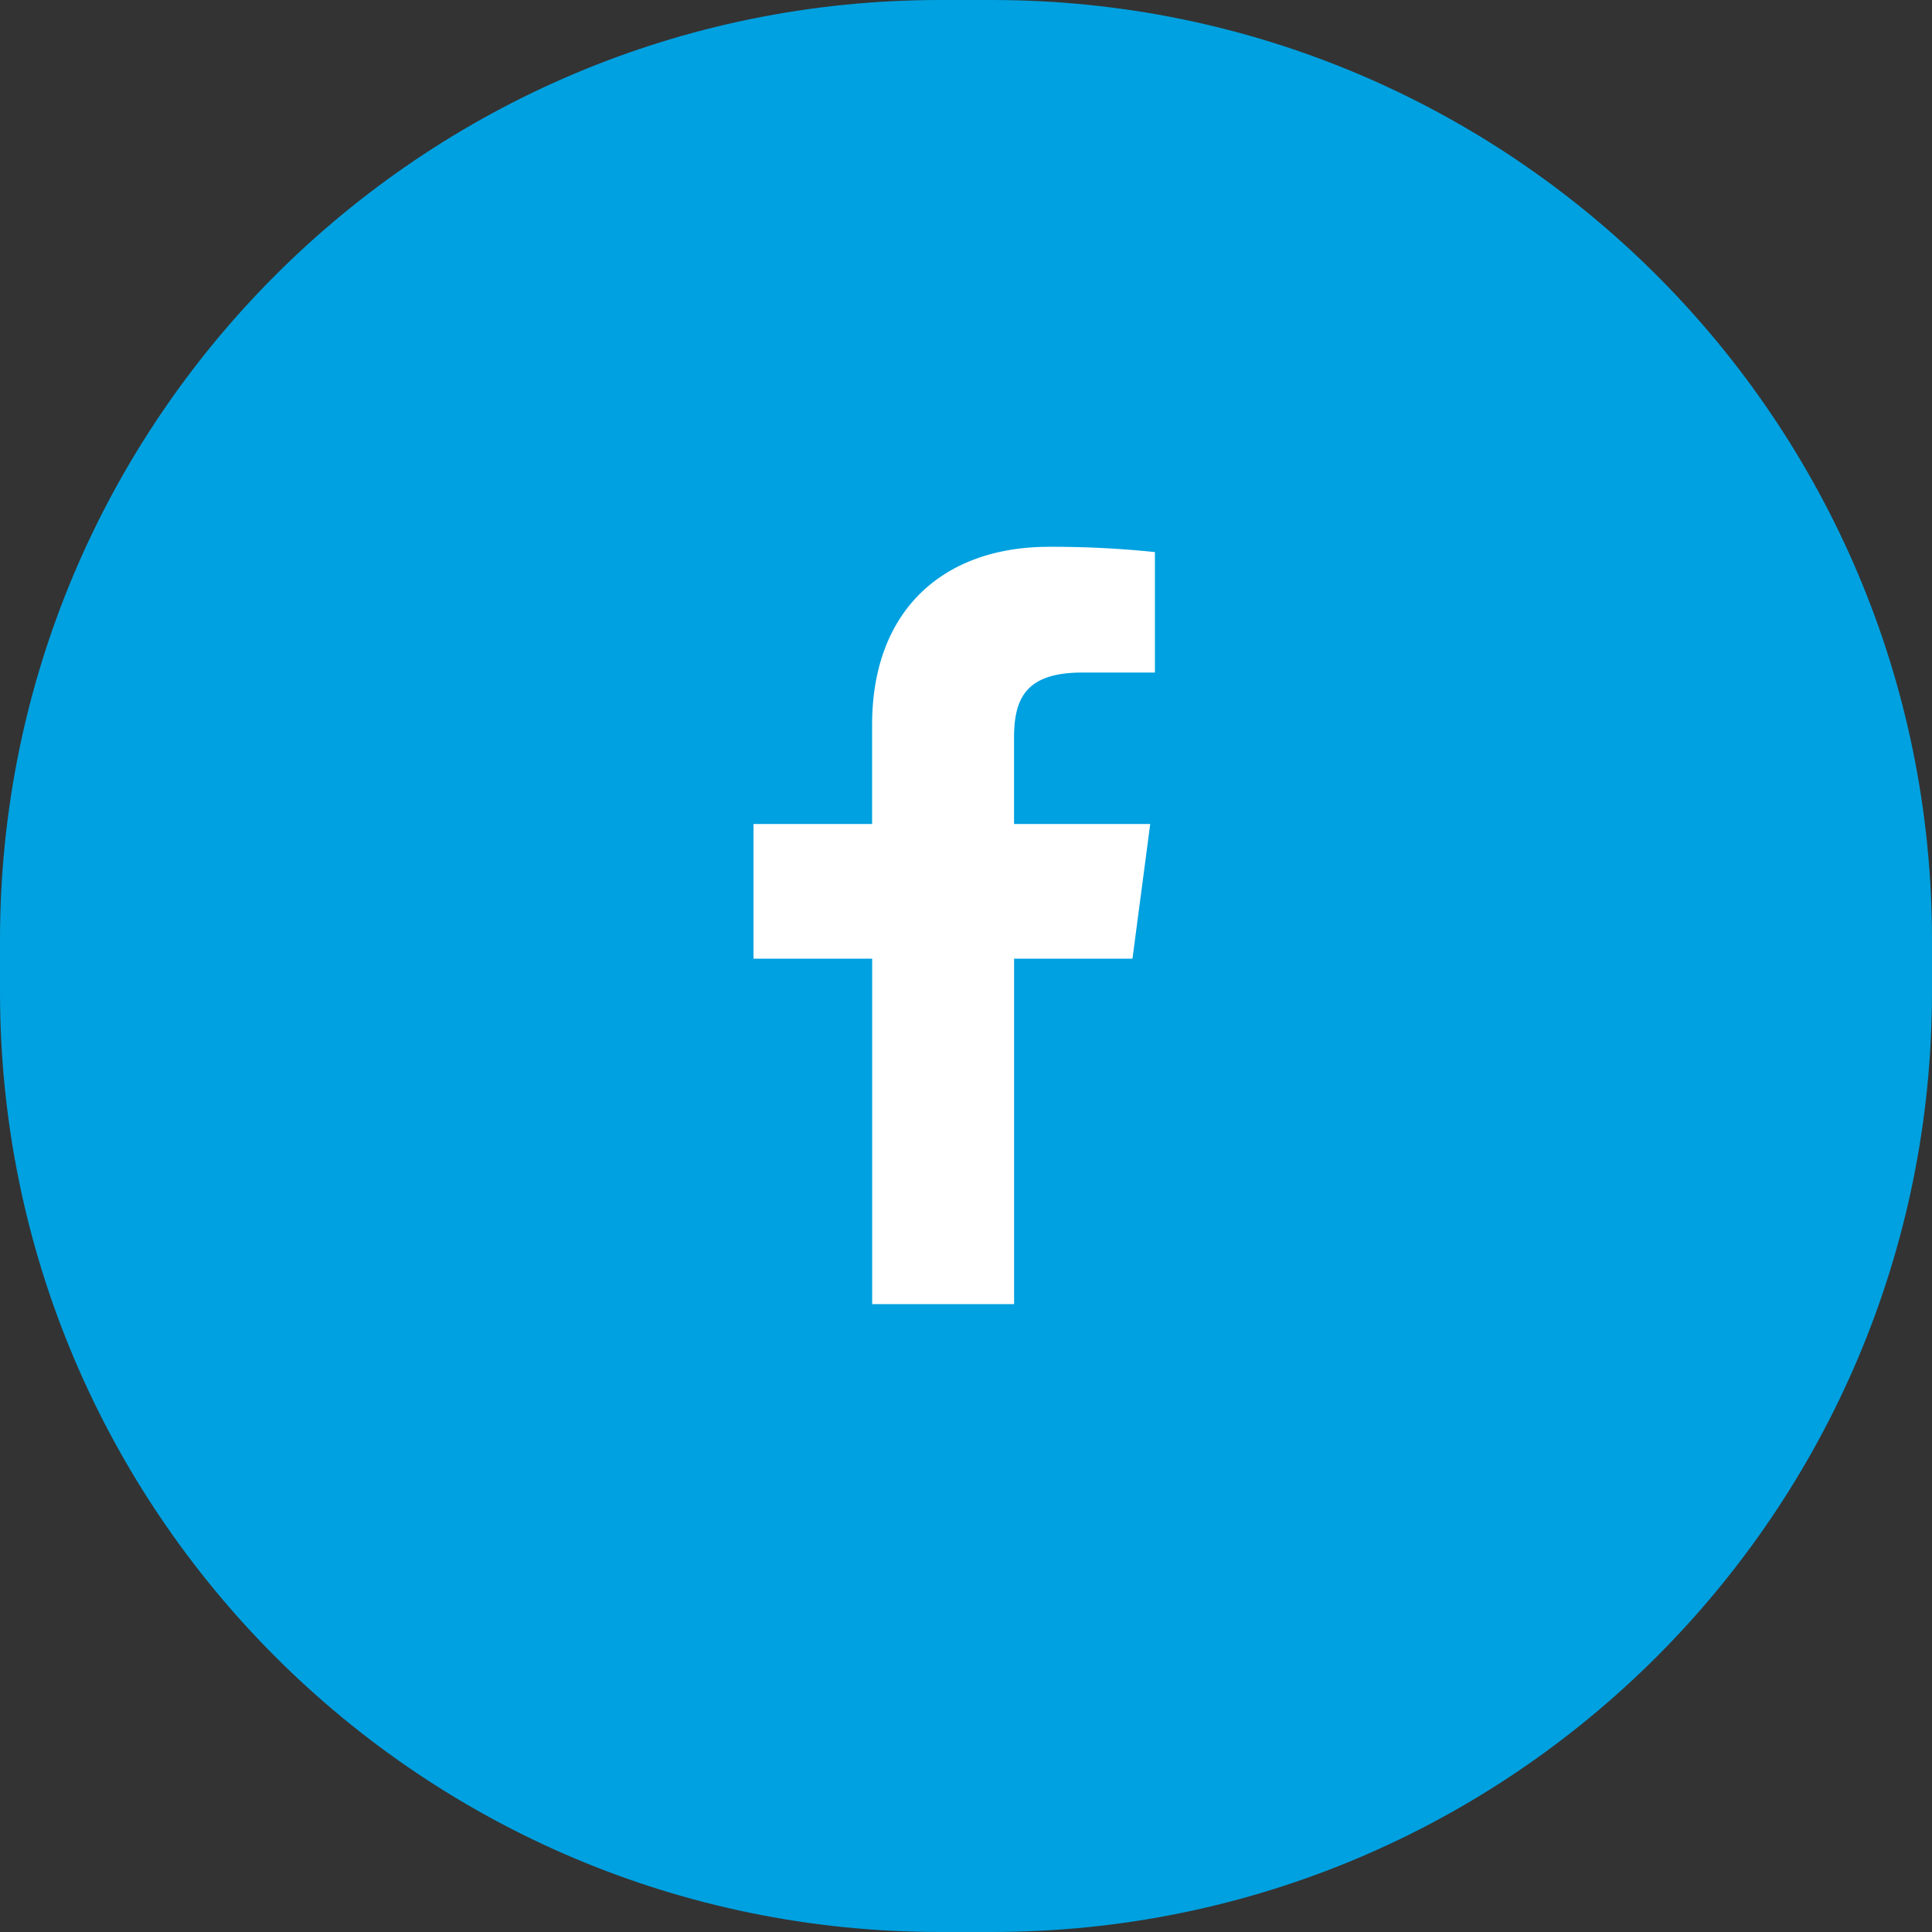
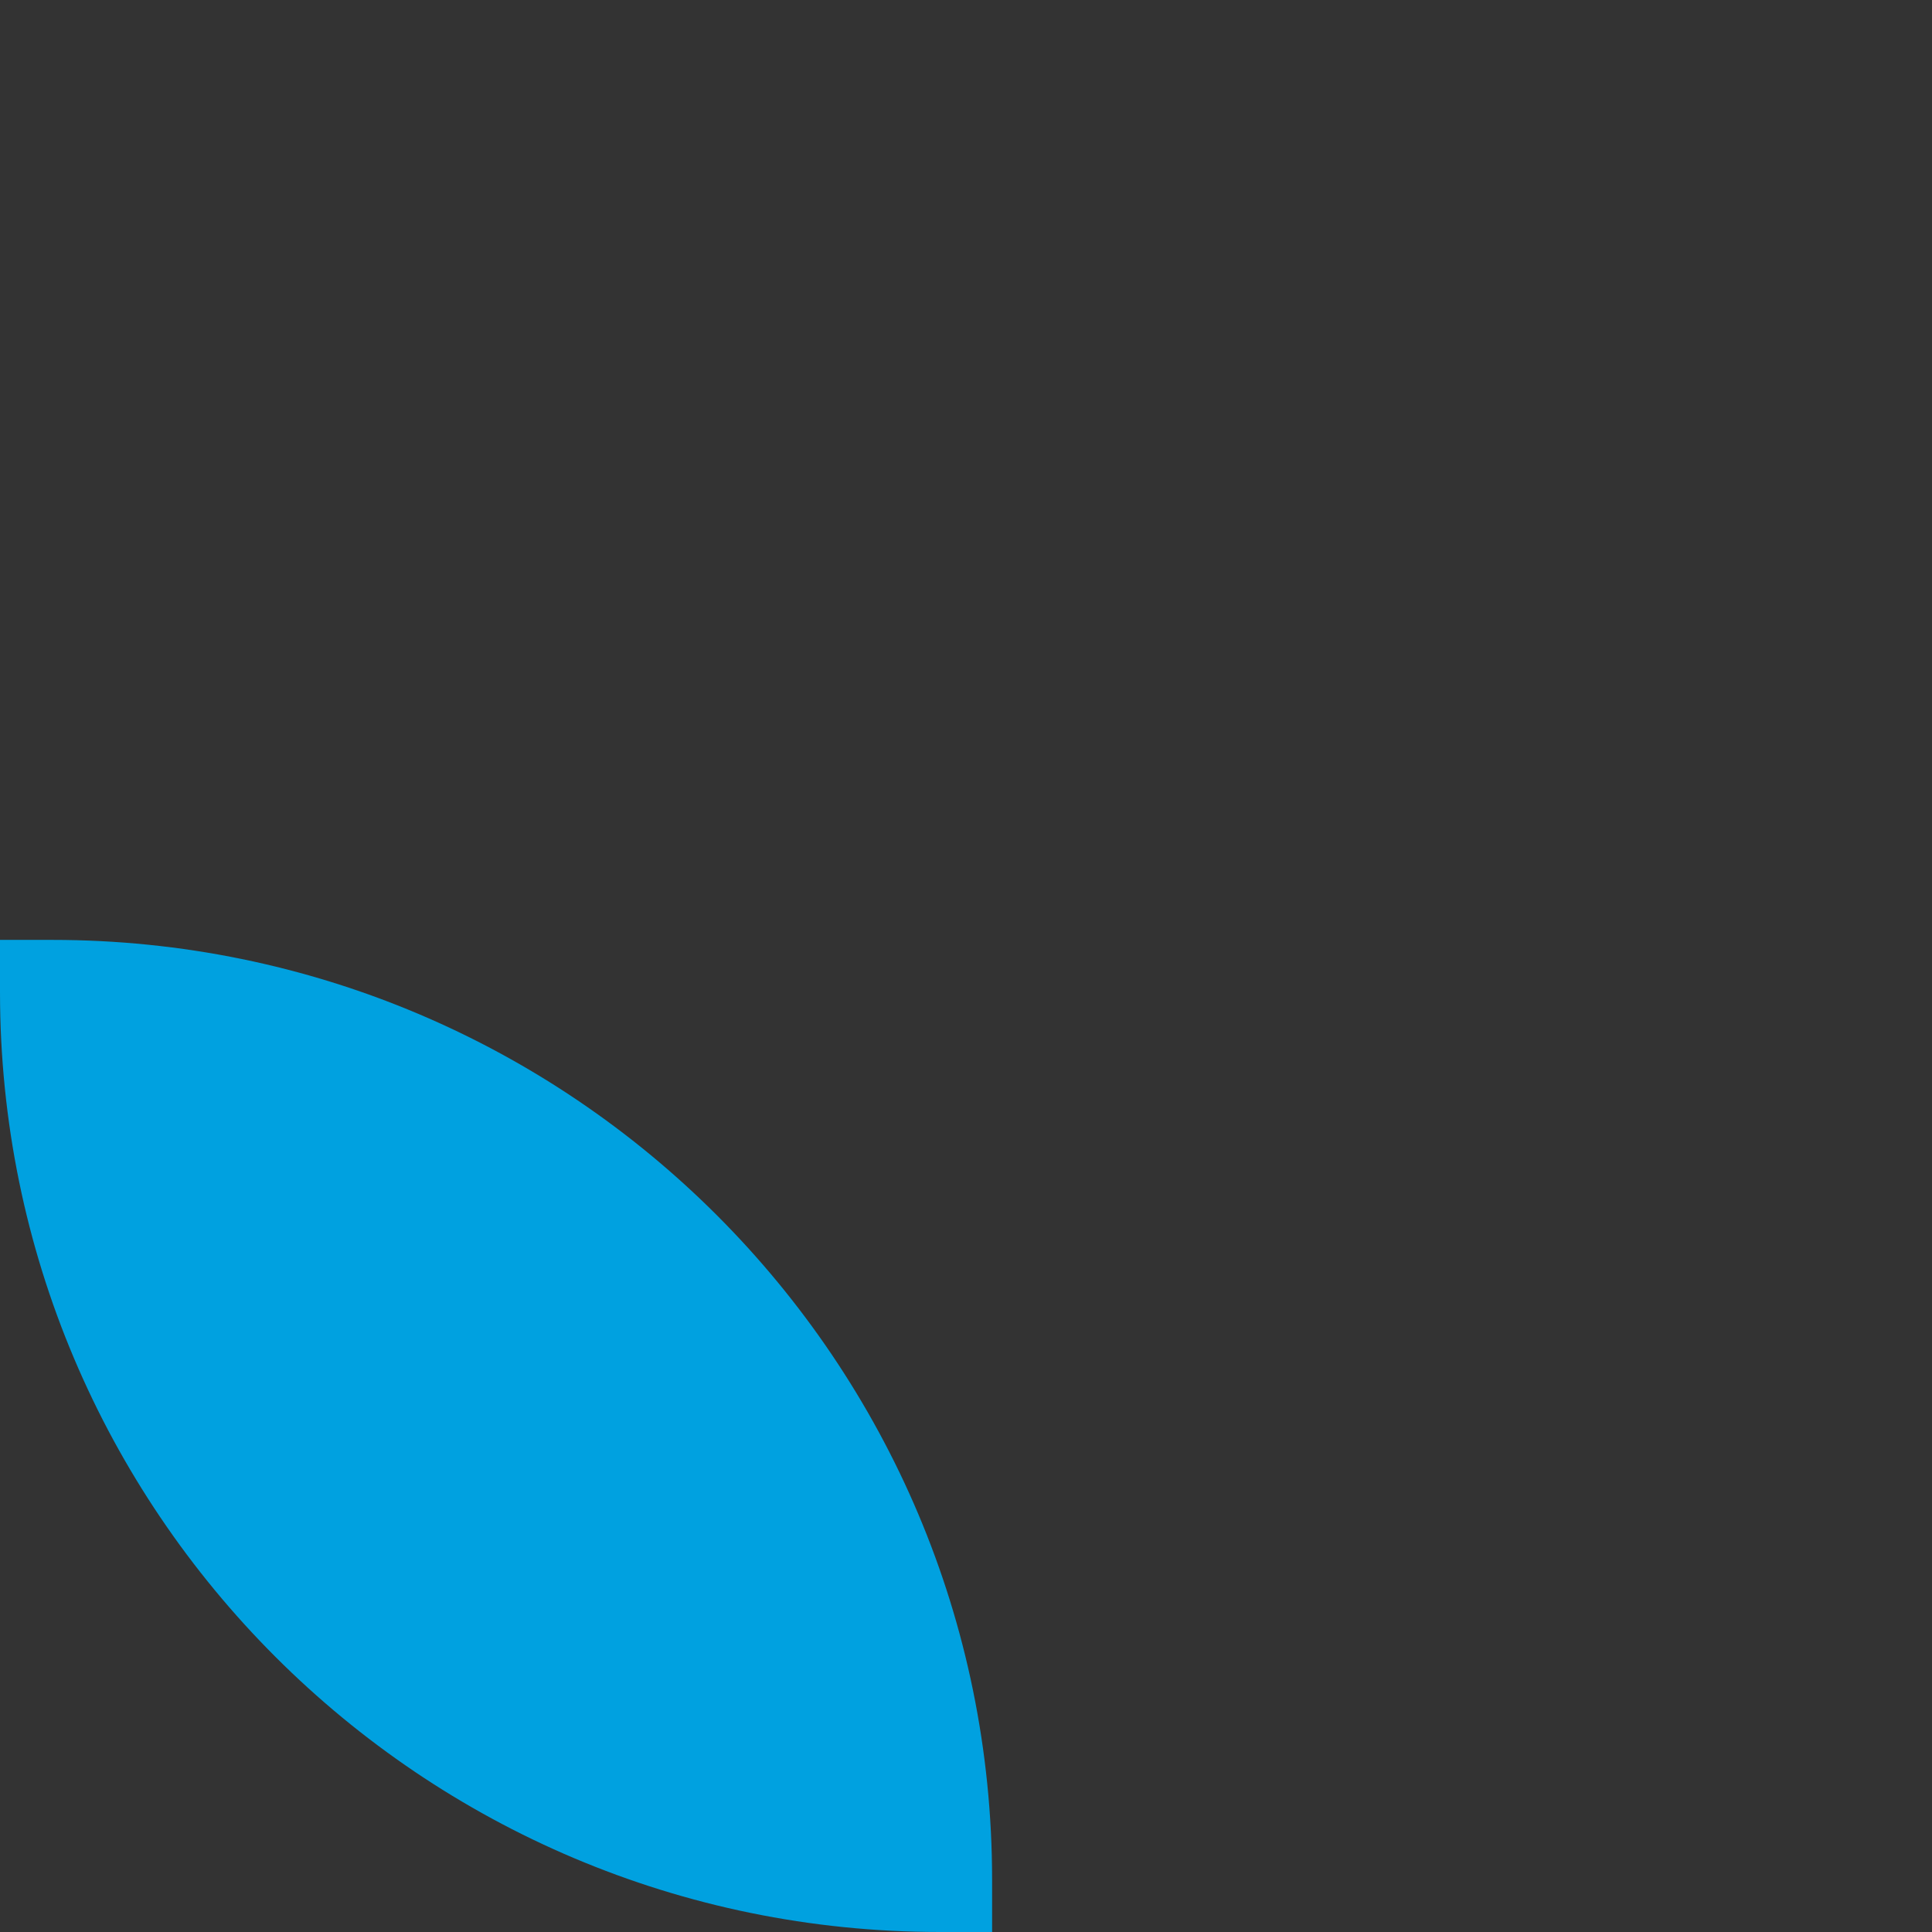
<svg xmlns="http://www.w3.org/2000/svg" width="37" height="37" viewBox="0 0 37 37">
  <rect x="0" y="0" width="37" height="37" fill="#333333" stroke="none" />
  <g>
    <g>
      <g>
-         <path fill="#00a1e0" d="M18 37C8.059 37 0 28.941 0 19v-1C0 8.059 8.059 0 18 0h1c9.941 0 18 8.059 18 18v1c0 9.941-8.059 18-18 18z" />
+         <path fill="#00a1e0" d="M18 37C8.059 37 0 28.941 0 19v-1h1c9.941 0 18 8.059 18 18v1c0 9.941-8.059 18-18 18z" />
      </g>
      <g>
        <g>
-           <path fill="#fff" d="M21.688 18.36l.34-2.579H19.42v-1.646c0-.746.213-1.255 1.305-1.255h1.393v-2.307a18.964 18.964 0 0 0-2.03-.101c-2.01 0-3.386 1.202-3.386 3.408v1.901H14.43v2.579h2.273v6.615h2.718V18.36z" />
-         </g>
+           </g>
      </g>
    </g>
  </g>
</svg>